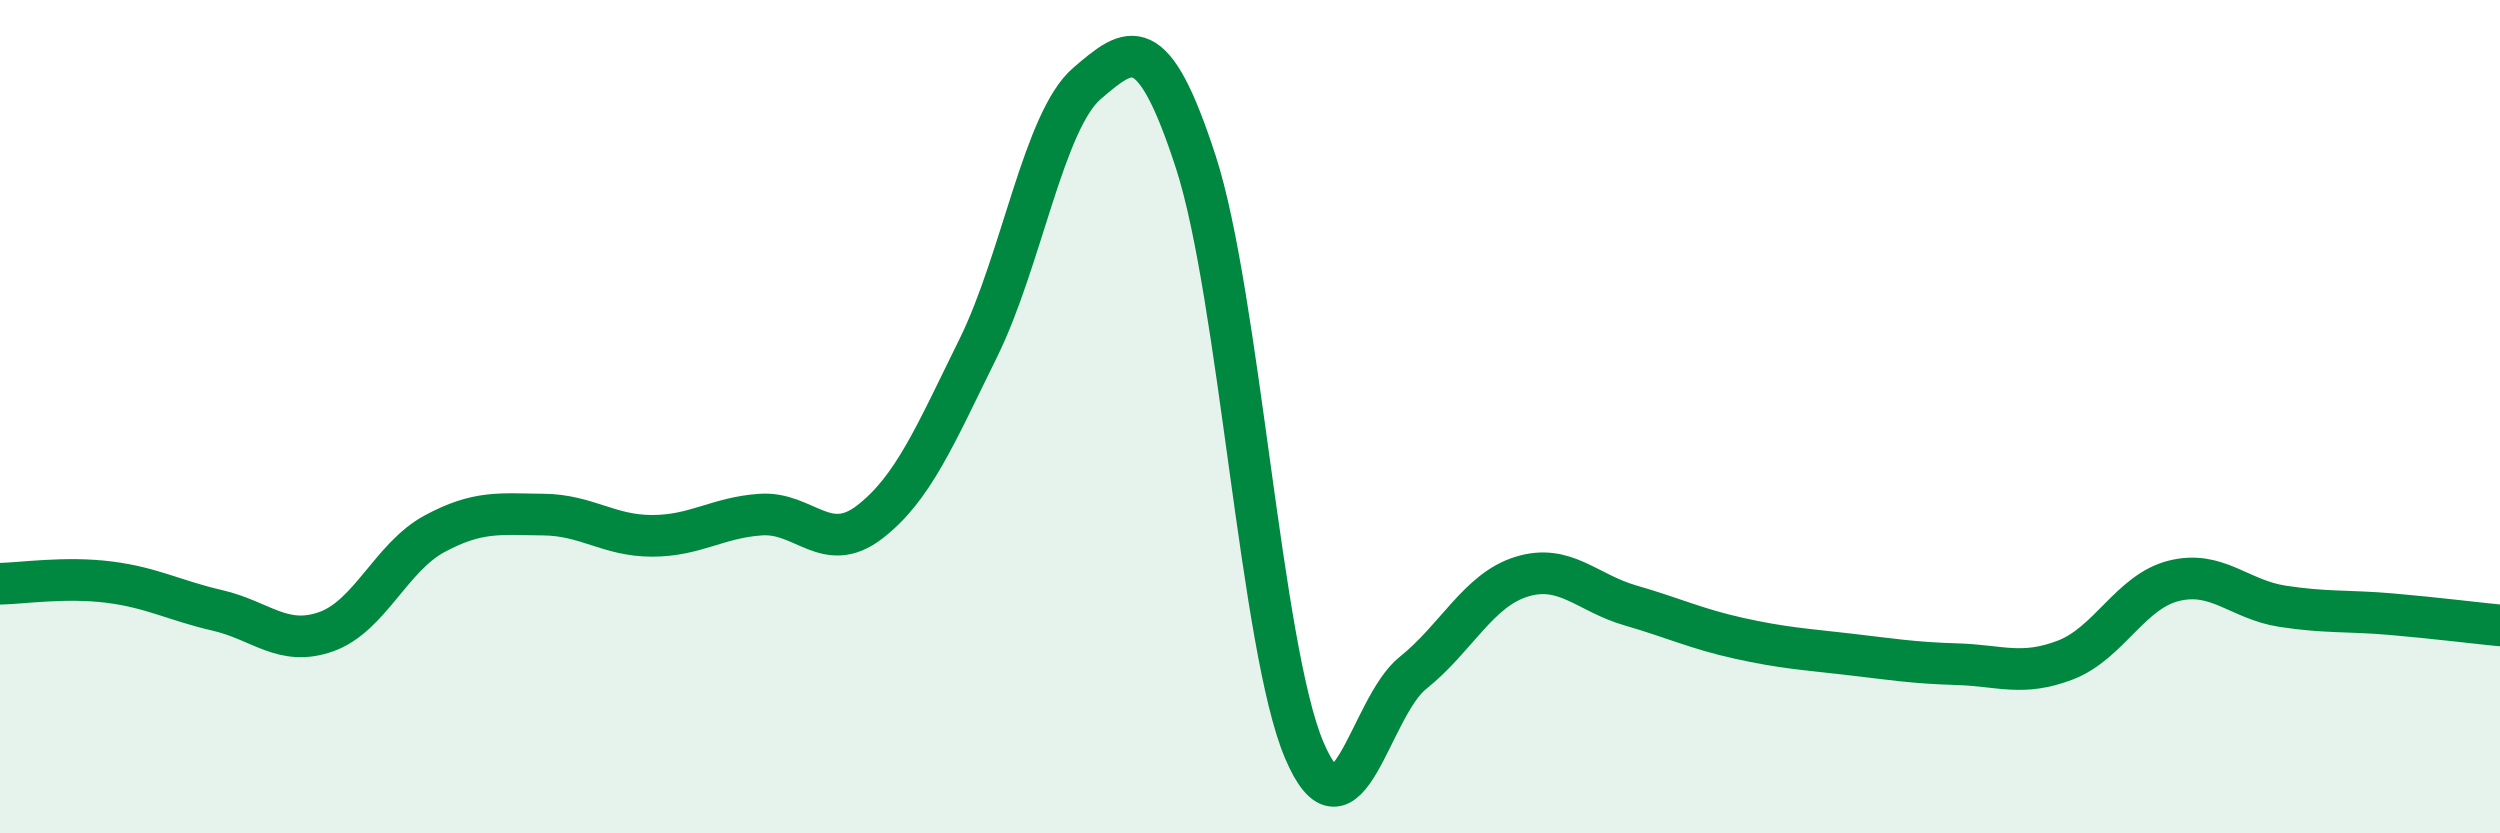
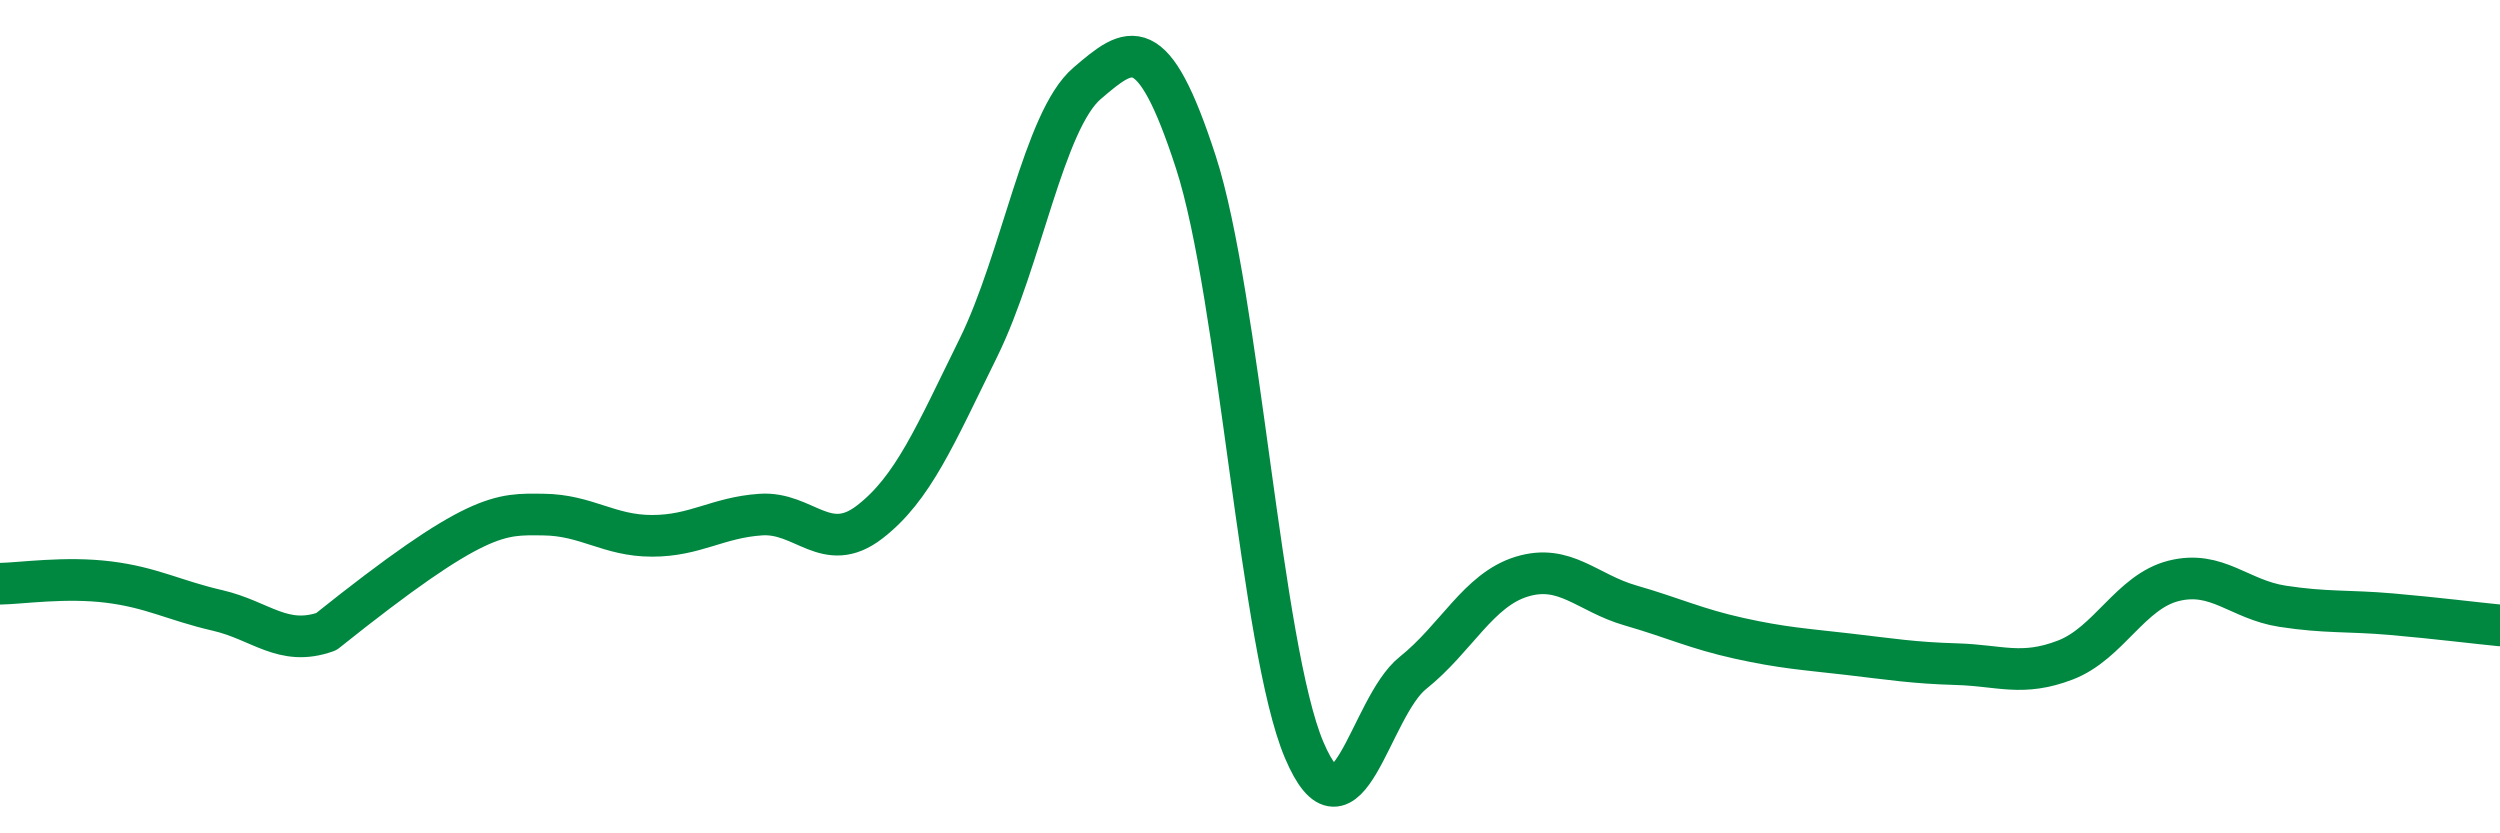
<svg xmlns="http://www.w3.org/2000/svg" width="60" height="20" viewBox="0 0 60 20">
-   <path d="M 0,14.01 C 0.52,14 1.57,13.84 2.61,13.97 C 3.65,14.1 4.18,14.41 5.22,14.65 C 6.26,14.89 6.79,15.53 7.83,15.16 C 8.87,14.79 9.39,13.37 10.43,12.81 C 11.47,12.25 12,12.34 13.04,12.35 C 14.08,12.36 14.61,12.86 15.65,12.86 C 16.69,12.86 17.22,12.42 18.26,12.35 C 19.3,12.28 19.83,13.33 20.87,12.53 C 21.91,11.73 22.44,10.46 23.48,8.35 C 24.52,6.24 25.05,2.89 26.09,2 C 27.13,1.11 27.66,0.69 28.7,3.89 C 29.74,7.09 30.26,15.55 31.3,18 C 32.34,20.45 32.87,16.98 33.91,16.15 C 34.95,15.32 35.48,14.16 36.52,13.84 C 37.56,13.52 38.09,14.23 39.13,14.53 C 40.17,14.83 40.7,15.09 41.74,15.32 C 42.78,15.55 43.31,15.58 44.35,15.7 C 45.39,15.82 45.92,15.91 46.96,15.94 C 48,15.97 48.53,16.24 49.57,15.84 C 50.61,15.44 51.13,14.2 52.17,13.94 C 53.21,13.68 53.74,14.39 54.78,14.55 C 55.82,14.71 56.35,14.65 57.39,14.74 C 58.43,14.83 59.48,14.96 60,15.01L60 20L0 20Z" fill="#008740" opacity="0.1" stroke-linecap="round" stroke-linejoin="round" />
-   <path d="M 0,14.01 C 0.52,14 1.57,13.84 2.61,13.97 C 3.65,14.1 4.18,14.41 5.22,14.65 C 6.26,14.89 6.79,15.53 7.83,15.16 C 8.87,14.79 9.39,13.37 10.43,12.81 C 11.47,12.25 12,12.34 13.04,12.35 C 14.08,12.36 14.61,12.86 15.65,12.86 C 16.69,12.86 17.22,12.42 18.26,12.35 C 19.3,12.28 19.83,13.33 20.87,12.53 C 21.91,11.73 22.44,10.46 23.48,8.35 C 24.52,6.24 25.05,2.89 26.09,2 C 27.13,1.11 27.66,0.69 28.7,3.89 C 29.74,7.09 30.26,15.55 31.3,18 C 32.34,20.45 32.87,16.98 33.91,16.15 C 34.95,15.32 35.48,14.16 36.52,13.84 C 37.56,13.52 38.09,14.23 39.13,14.53 C 40.17,14.83 40.7,15.09 41.74,15.32 C 42.78,15.55 43.31,15.58 44.35,15.7 C 45.39,15.82 45.92,15.91 46.96,15.94 C 48,15.97 48.53,16.24 49.57,15.84 C 50.61,15.44 51.13,14.2 52.17,13.94 C 53.21,13.68 53.74,14.39 54.78,14.55 C 55.82,14.71 56.35,14.65 57.39,14.74 C 58.43,14.83 59.48,14.96 60,15.01" stroke="#008740" stroke-width="1" fill="none" stroke-linecap="round" stroke-linejoin="round" />
+   <path d="M 0,14.01 C 0.52,14 1.57,13.84 2.61,13.97 C 3.65,14.1 4.18,14.41 5.22,14.65 C 6.26,14.89 6.79,15.53 7.83,15.16 C 11.47,12.25 12,12.34 13.04,12.35 C 14.08,12.36 14.61,12.86 15.65,12.86 C 16.69,12.86 17.22,12.42 18.26,12.35 C 19.3,12.28 19.83,13.33 20.87,12.53 C 21.91,11.73 22.44,10.46 23.48,8.35 C 24.52,6.24 25.05,2.89 26.09,2 C 27.13,1.11 27.66,0.69 28.7,3.89 C 29.74,7.09 30.26,15.55 31.3,18 C 32.34,20.45 32.87,16.98 33.91,16.15 C 34.95,15.32 35.48,14.16 36.52,13.84 C 37.56,13.52 38.09,14.23 39.13,14.53 C 40.17,14.83 40.7,15.09 41.74,15.32 C 42.78,15.55 43.31,15.58 44.35,15.7 C 45.39,15.82 45.92,15.91 46.96,15.94 C 48,15.97 48.53,16.24 49.57,15.84 C 50.61,15.44 51.13,14.2 52.17,13.94 C 53.21,13.68 53.74,14.39 54.78,14.55 C 55.82,14.71 56.35,14.65 57.39,14.74 C 58.43,14.83 59.48,14.96 60,15.01" stroke="#008740" stroke-width="1" fill="none" stroke-linecap="round" stroke-linejoin="round" />
</svg>